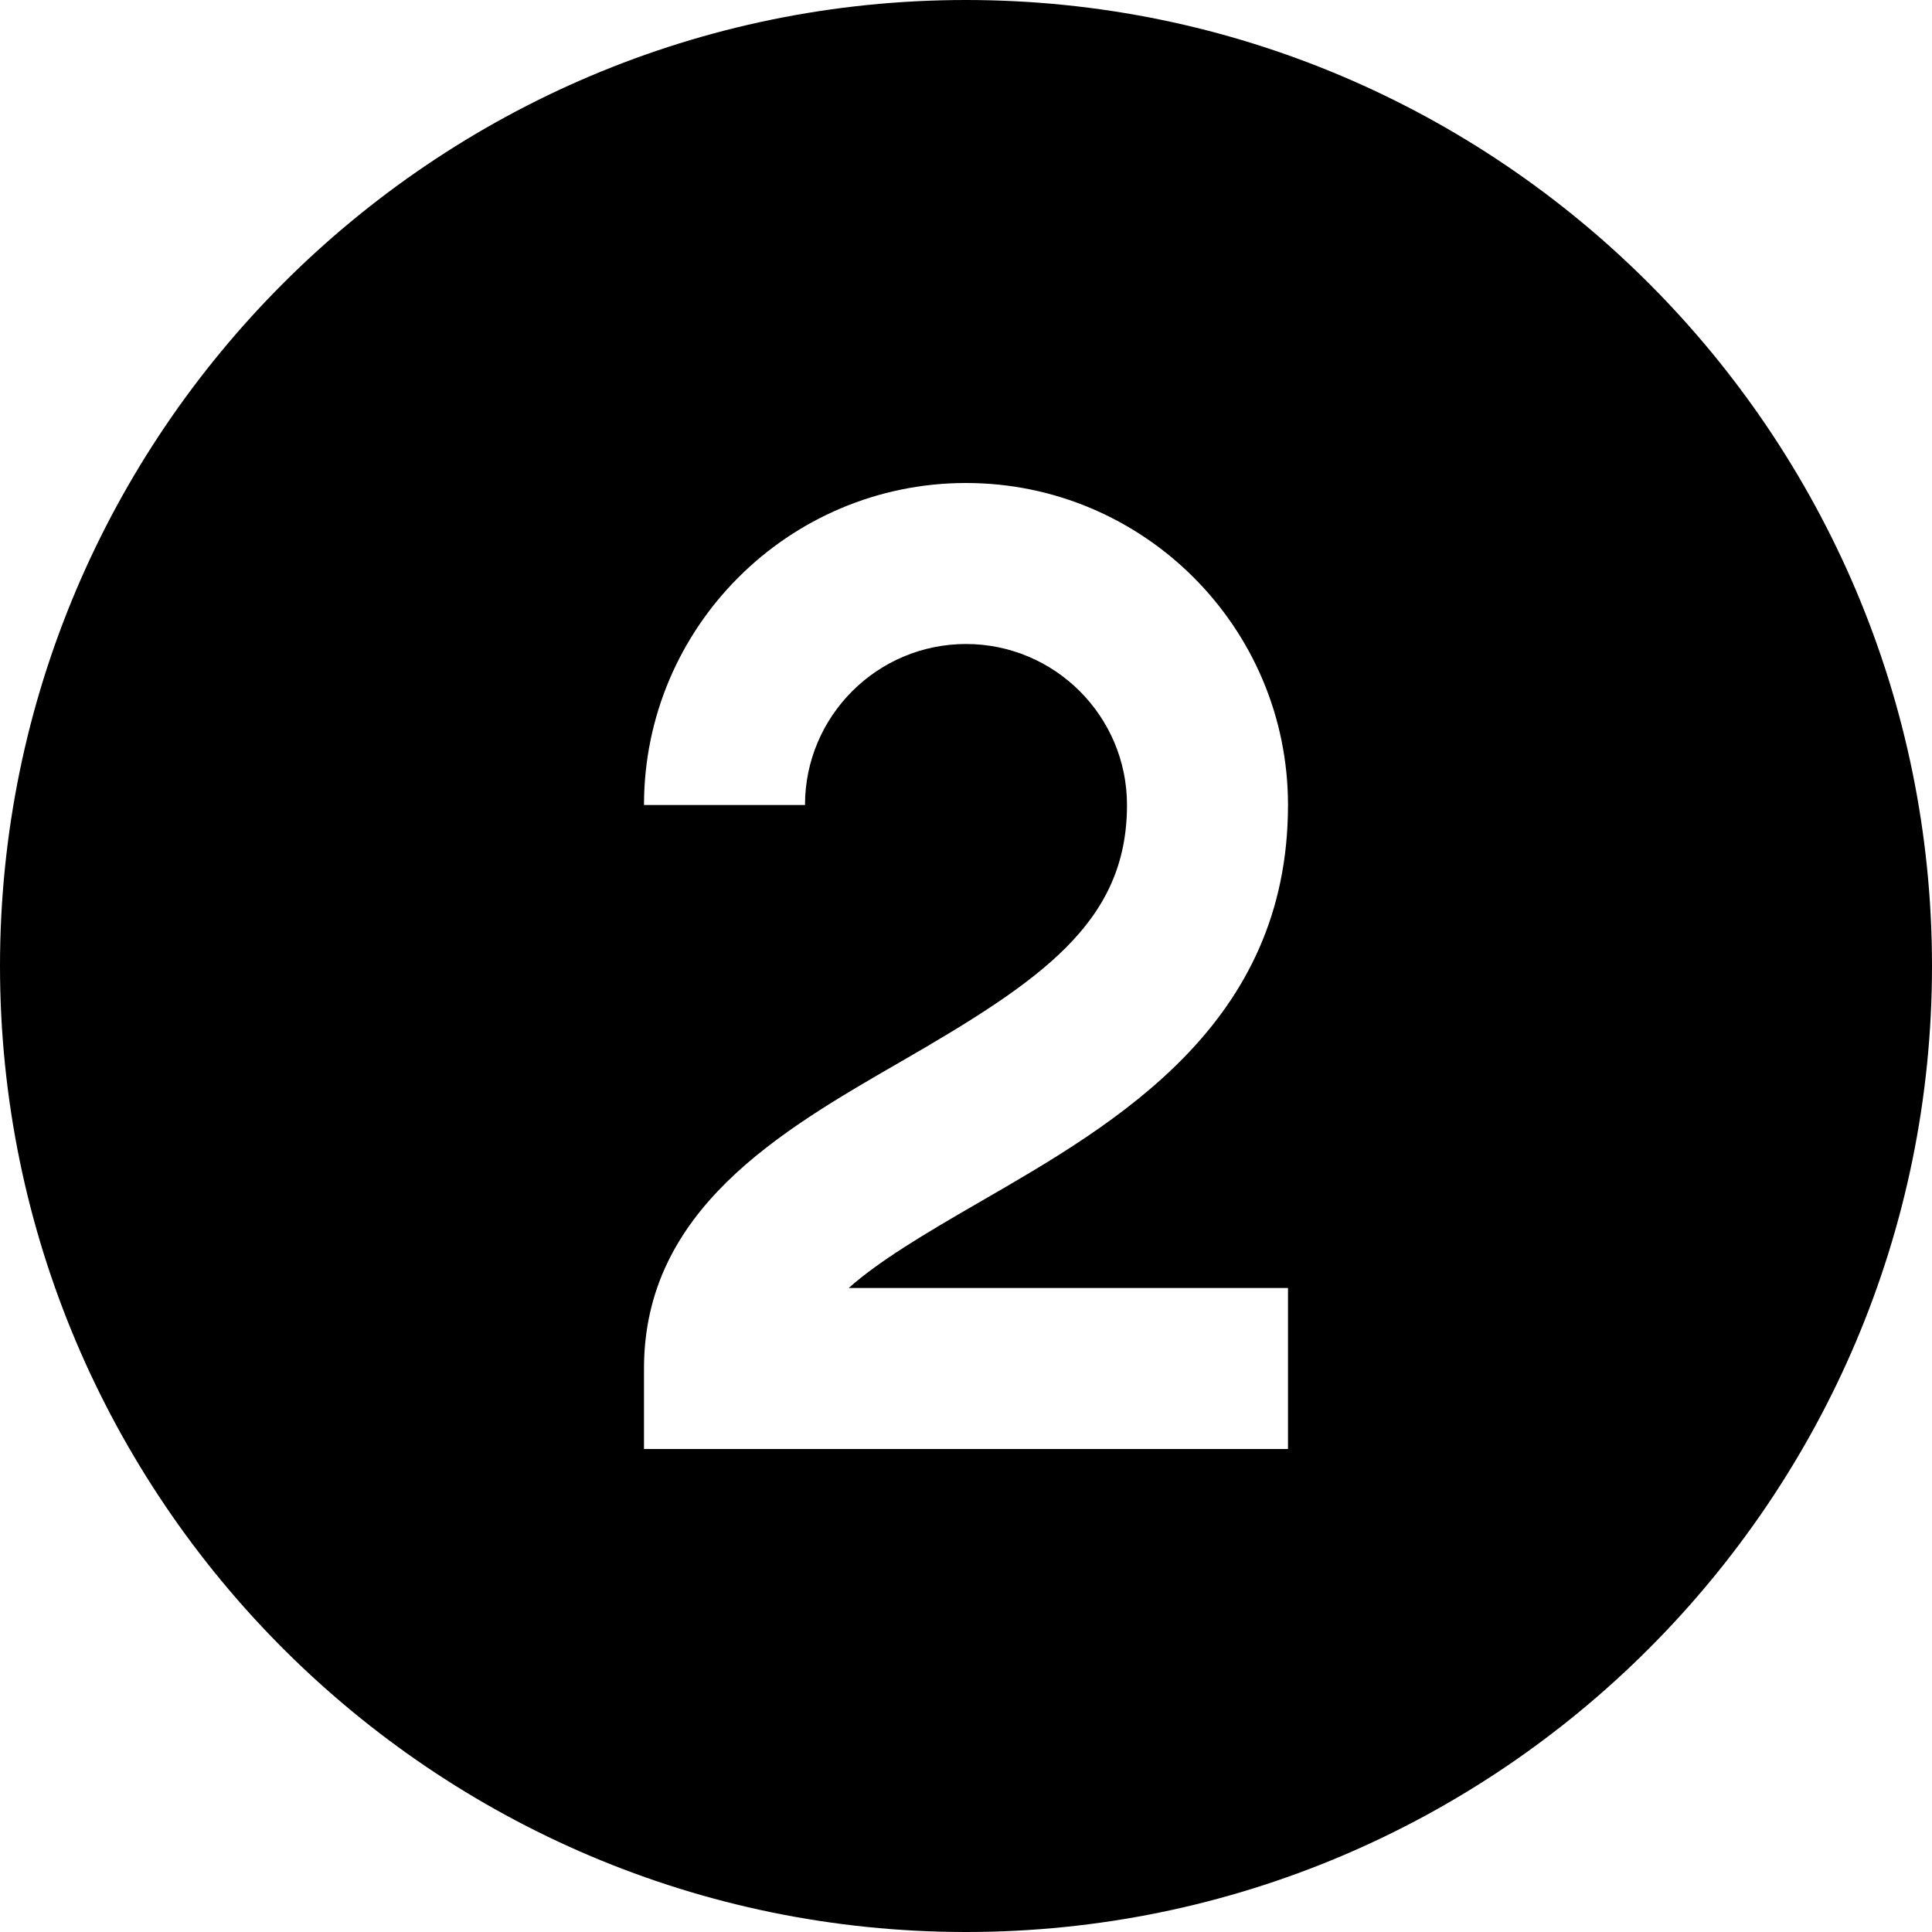
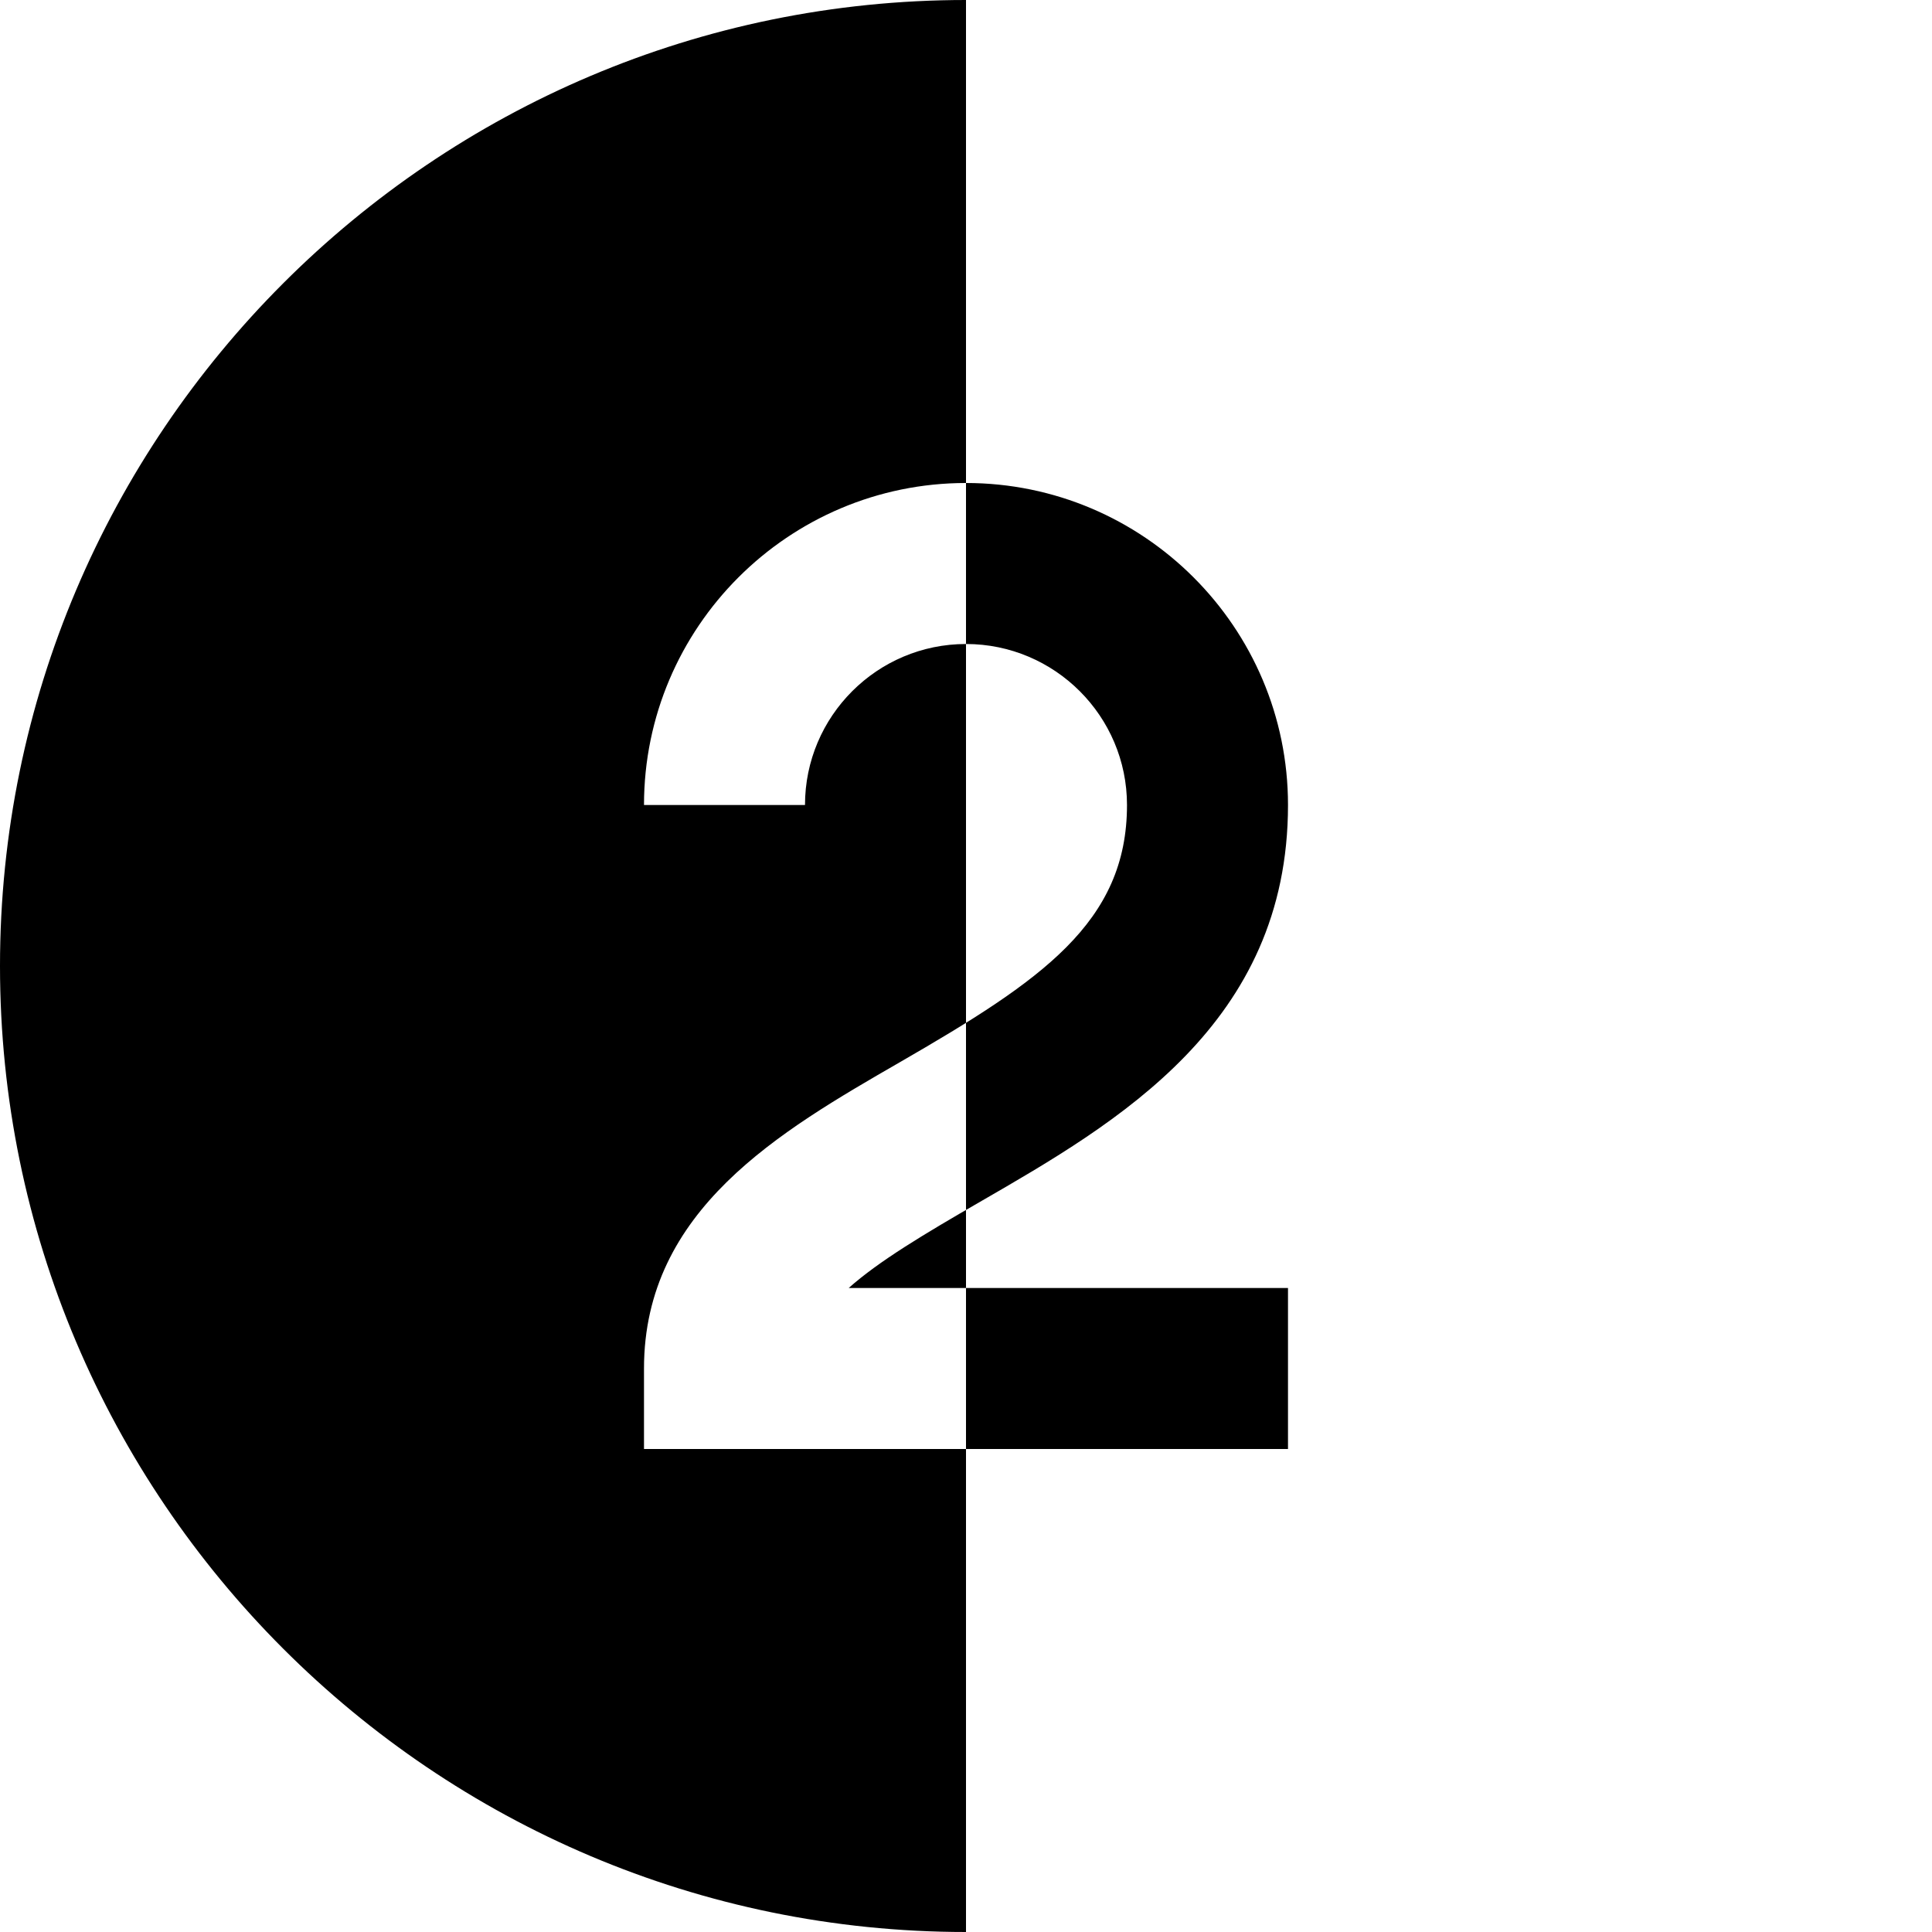
<svg xmlns="http://www.w3.org/2000/svg" height="512" width="512" viewBox="0 0 24 24" data-sanitized-data-name="Layer 1" data-name="Layer 1" id="Layer_1">
-   <path d="M12,24C5.383,24,0,18.617,0,12S5.383,0,12,0s12,5.383,12,12-5.383,12-12,12Zm4-8h-5.457c.376-.335,.936-.669,1.634-1.072,1.703-.983,3.823-2.207,3.823-4.928,0-2.206-1.794-4-4-4s-4,1.794-4,4h2c0-1.103,.897-2,2-2s2,.897,2,2c0,1.461-1.066,2.182-2.823,3.196-1.489,.859-3.177,1.834-3.177,3.804v1h8v-2Z" />
+   <path d="M12,24C5.383,24,0,18.617,0,12S5.383,0,12,0Zm4-8h-5.457c.376-.335,.936-.669,1.634-1.072,1.703-.983,3.823-2.207,3.823-4.928,0-2.206-1.794-4-4-4s-4,1.794-4,4h2c0-1.103,.897-2,2-2s2,.897,2,2c0,1.461-1.066,2.182-2.823,3.196-1.489,.859-3.177,1.834-3.177,3.804v1h8v-2Z" />
</svg>